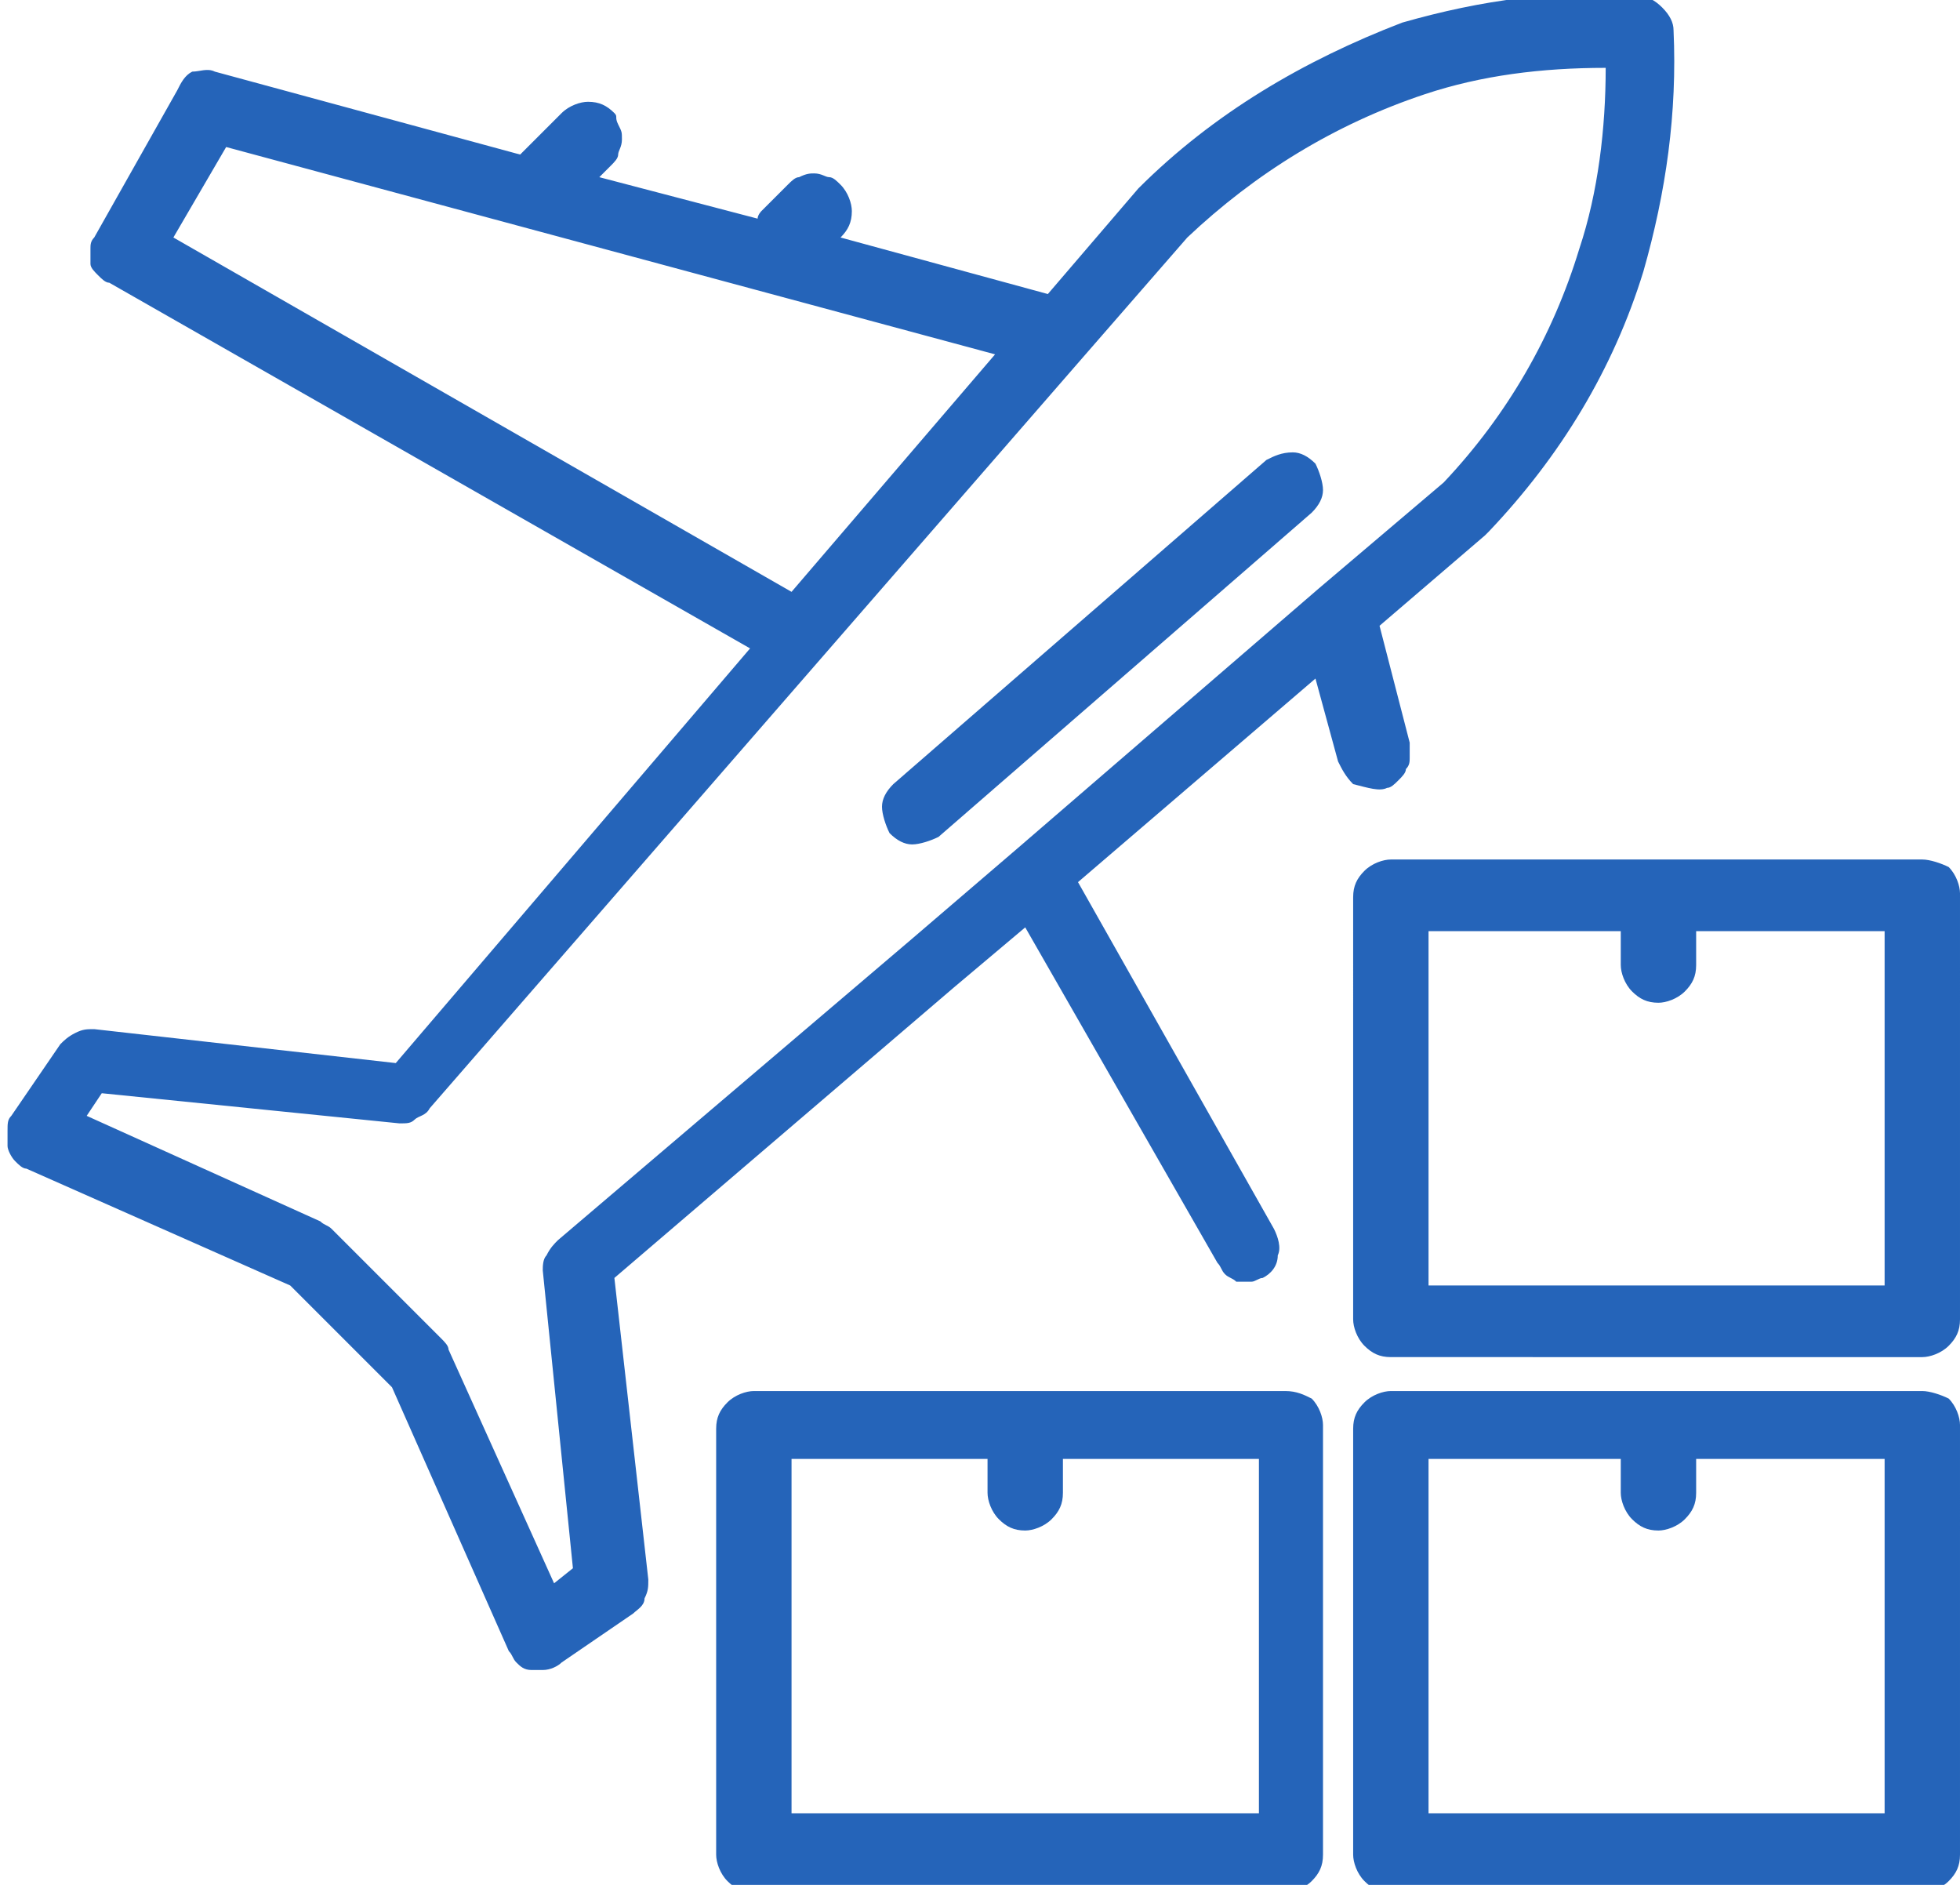
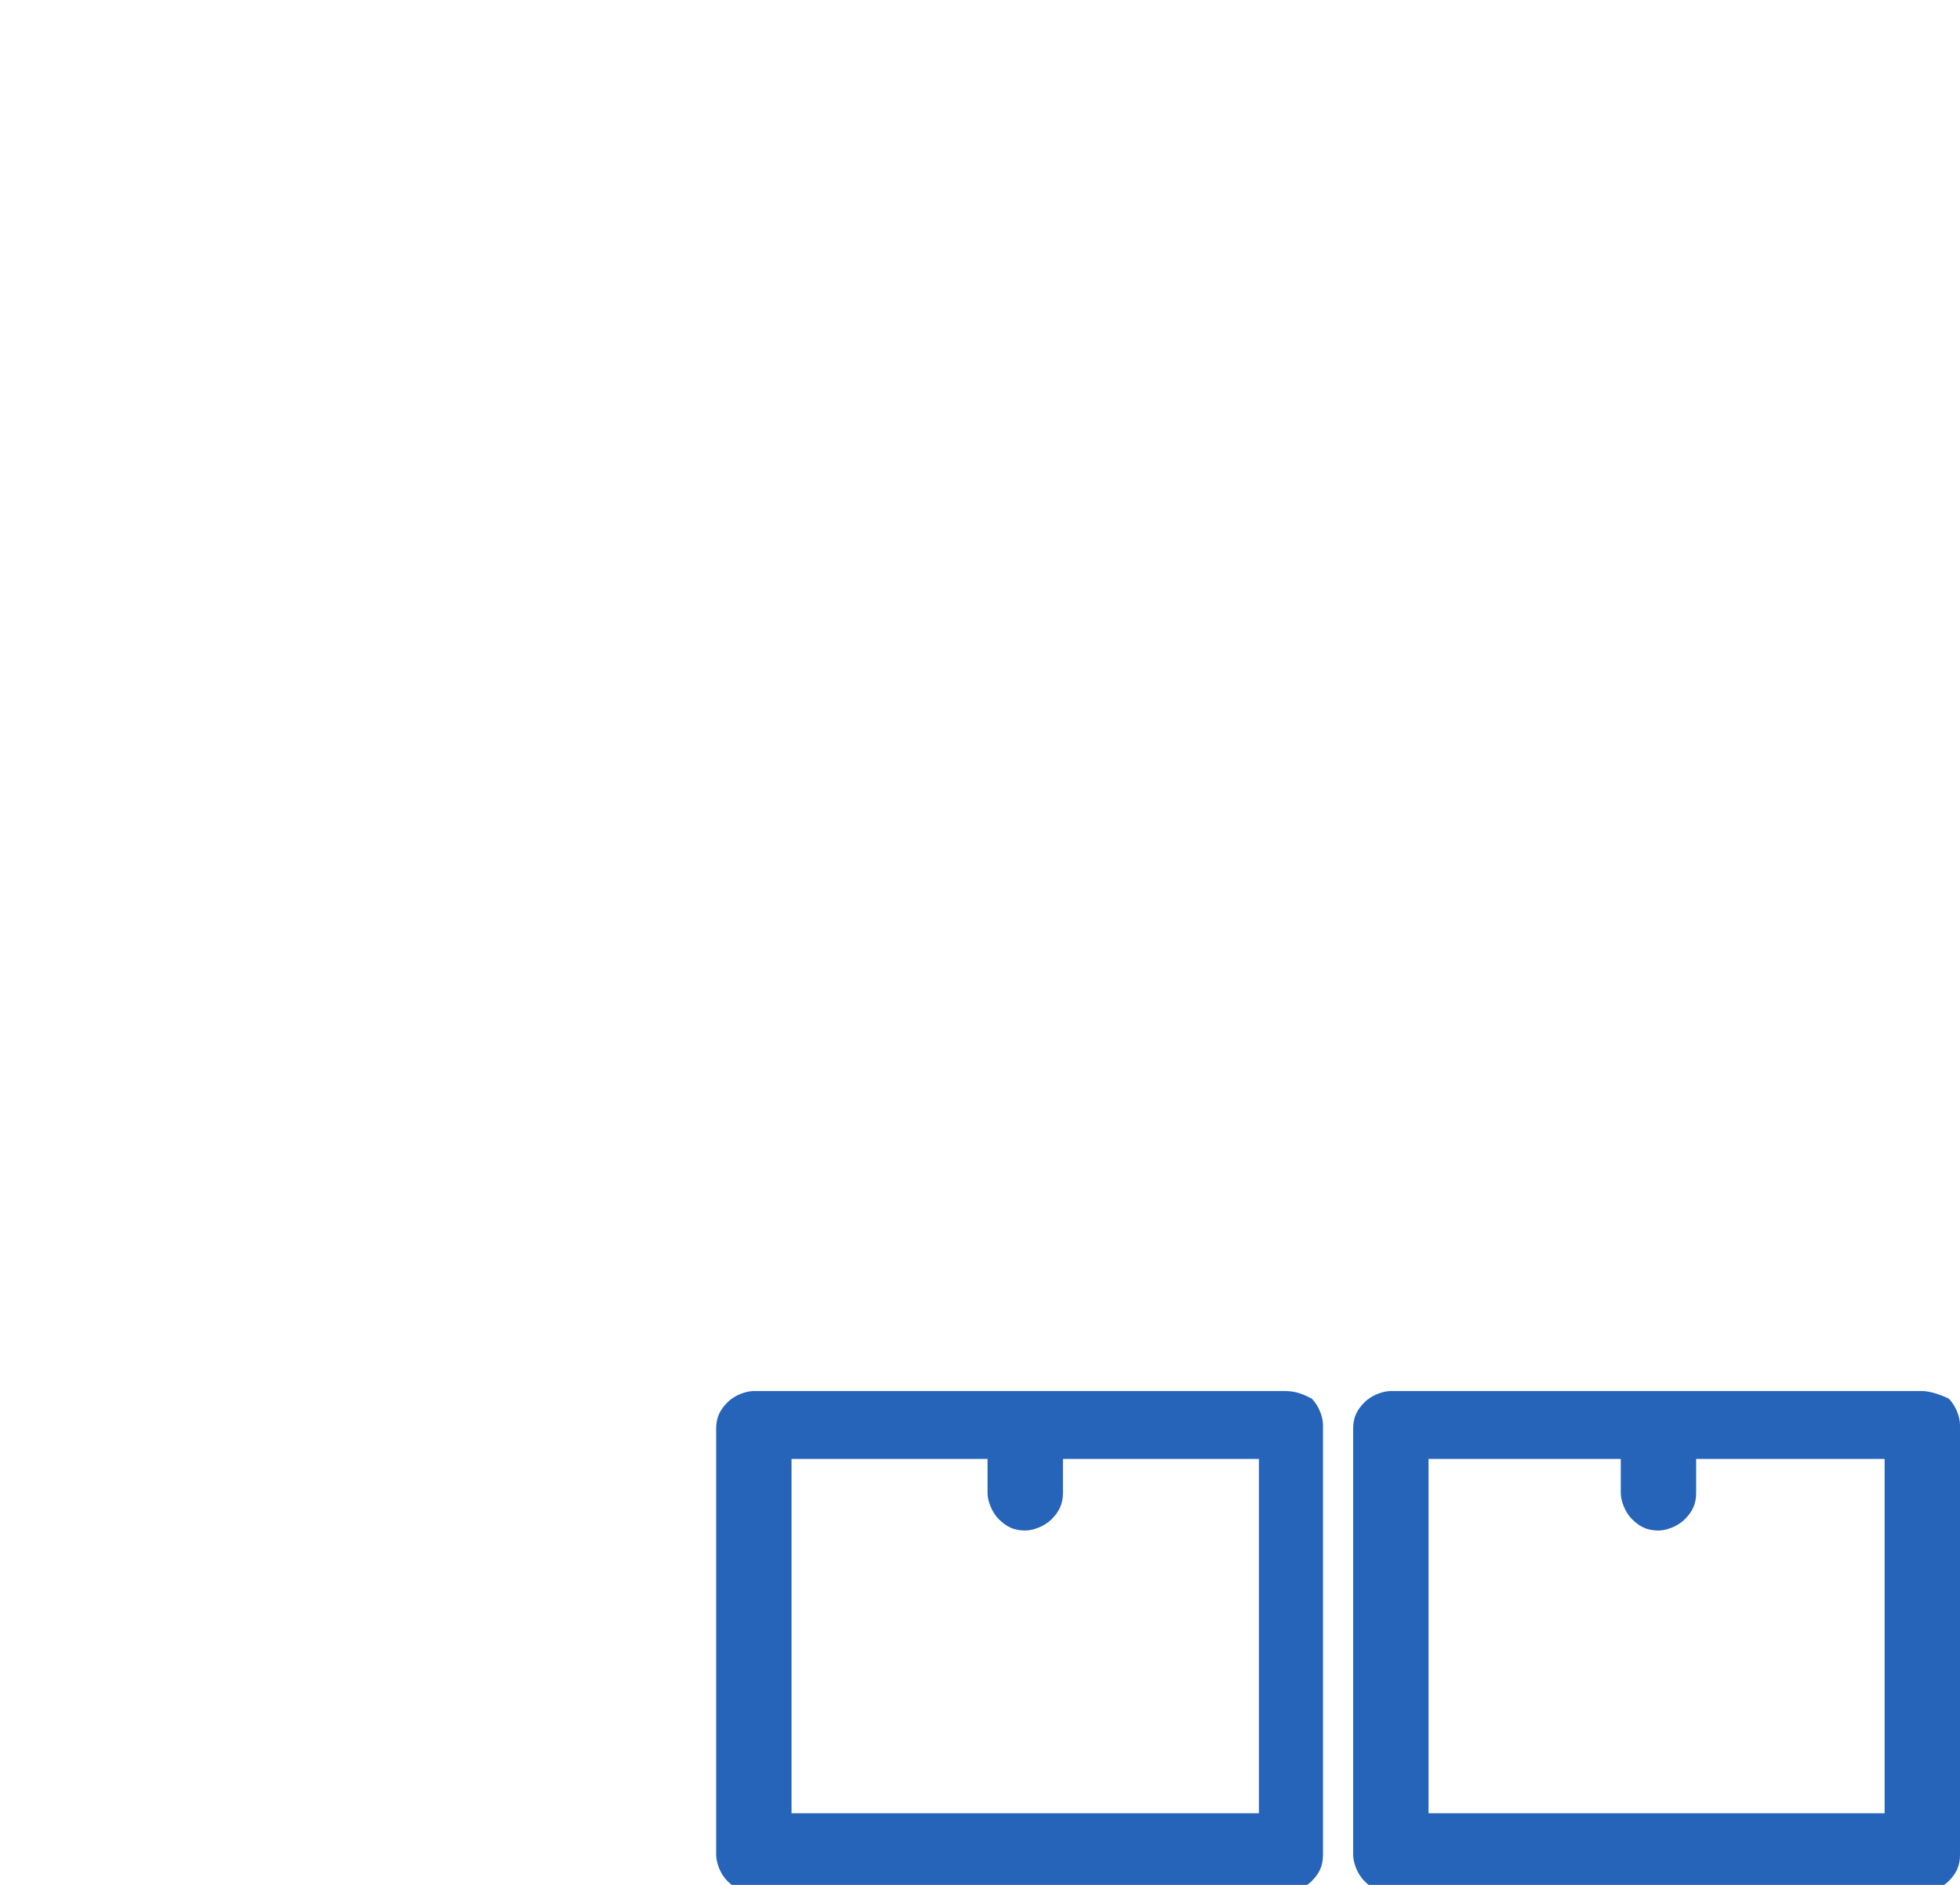
<svg xmlns="http://www.w3.org/2000/svg" version="1.1" id="Layer_1" x="0px" y="0px" viewBox="0 0 52 50" style="enable-background:new 0 0 52 50;" xml:space="preserve">
  <style type="text/css">
	.st0{fill:#2564B9;}
</style>
  <g>
    <path class="st0" d="M34.1,36.9H20c-0.2,0-0.5,0.1-0.7,0.3c-0.2,0.2-0.3,0.4-0.3,0.7v11.3c0,0.2,0.1,0.5,0.3,0.7   c0.2,0.2,0.4,0.3,0.7,0.3h14.1c0.2,0,0.5-0.1,0.7-0.3s0.3-0.4,0.3-0.7V37.8c0-0.2-0.1-0.5-0.3-0.7C34.6,37,34.4,36.9,34.1,36.9z    M33.2,48.1H21v-9.4h5.2v0.9c0,0.2,0.1,0.5,0.3,0.7c0.2,0.2,0.4,0.3,0.7,0.3c0.2,0,0.5-0.1,0.7-0.3c0.2-0.2,0.3-0.4,0.3-0.7v-0.9   h5.2V48.1z" />
    <path class="st0" d="M51,36.9H36.9c-0.2,0-0.5,0.1-0.7,0.3c-0.2,0.2-0.3,0.4-0.3,0.7v11.3c0,0.2,0.1,0.5,0.3,0.7   c0.2,0.2,0.4,0.3,0.7,0.3H51c0.2,0,0.5-0.1,0.7-0.3s0.3-0.4,0.3-0.7V37.8c0-0.2-0.1-0.5-0.3-0.7C51.5,37,51.2,36.9,51,36.9z    M50,48.1H37.9v-9.4H43v0.9c0,0.2,0.1,0.5,0.3,0.7s0.4,0.3,0.7,0.3c0.2,0,0.5-0.1,0.7-0.3c0.2-0.2,0.3-0.4,0.3-0.7v-0.9H50V48.1z" />
-     <path class="st0" d="M51,22.8H36.9c-0.2,0-0.5,0.1-0.7,0.3c-0.2,0.2-0.3,0.4-0.3,0.7V35c0,0.2,0.1,0.5,0.3,0.7   c0.2,0.2,0.4,0.3,0.7,0.3H51c0.2,0,0.5-0.1,0.7-0.3s0.3-0.4,0.3-0.7V23.7c0-0.2-0.1-0.5-0.3-0.7C51.5,22.9,51.2,22.8,51,22.8z    M50,34.1H37.9v-9.4H43v0.9c0,0.2,0.1,0.5,0.3,0.7s0.4,0.3,0.7,0.3c0.2,0,0.5-0.1,0.7-0.3c0.2-0.2,0.3-0.4,0.3-0.7v-0.9H50V34.1z" />
-     <path class="st0" d="M36.8,20.9c0.1,0,0.2-0.1,0.3-0.2c0.1-0.1,0.2-0.2,0.2-0.3c0.1-0.1,0.1-0.2,0.1-0.3c0-0.1,0-0.2,0-0.4   l-0.8-3.1l2.8-2.4l0.1-0.1c1.9-2,3.3-4.3,4.1-6.9c0.6-2.1,0.9-4.2,0.8-6.4c0-0.2-0.1-0.4-0.3-0.6c-0.2-0.2-0.4-0.3-0.6-0.3   c-2.1-0.2-4.2,0.1-6.3,0.7C34.6,1.6,32.2,3,30.2,5l-2.4,2.8l-5.5-1.5c0.2-0.2,0.3-0.4,0.3-0.7c0-0.2-0.1-0.5-0.3-0.7   c-0.1-0.1-0.2-0.2-0.3-0.2c-0.1,0-0.2-0.1-0.4-0.1c-0.1,0-0.2,0-0.4,0.1c-0.1,0-0.2,0.1-0.3,0.2l-0.7,0.7c0,0-0.1,0.1-0.1,0.2   l-4.2-1.1l0.3-0.3c0.1-0.1,0.2-0.2,0.2-0.3c0-0.1,0.1-0.2,0.1-0.4s0-0.2-0.1-0.4S16.4,3.1,16.3,3c-0.2-0.2-0.4-0.3-0.7-0.3   c-0.2,0-0.5,0.1-0.7,0.3l-1.1,1.1L5.7,1.9c-0.2-0.1-0.4,0-0.6,0C4.9,2,4.8,2.2,4.7,2.4L2.5,6.3C2.4,6.4,2.4,6.5,2.4,6.6   c0,0.1,0,0.2,0,0.4c0,0.1,0.1,0.2,0.2,0.3s0.2,0.2,0.3,0.2l17,9.7l-9.4,11l-8-0.9c-0.2,0-0.3,0-0.5,0.1c-0.2,0.1-0.3,0.2-0.4,0.3   l-1.3,1.9c-0.1,0.1-0.1,0.2-0.1,0.4c0,0.1,0,0.3,0,0.4c0,0.1,0.1,0.3,0.2,0.4c0.1,0.1,0.2,0.2,0.3,0.2l7,3.1l2.7,2.7l3.1,7   c0.1,0.1,0.1,0.2,0.2,0.3c0.1,0.1,0.2,0.2,0.4,0.2c0.1,0,0.2,0,0.3,0c0.2,0,0.4-0.1,0.5-0.2l1.9-1.3c0.1-0.1,0.3-0.2,0.3-0.4   c0.1-0.2,0.1-0.3,0.1-0.5l-0.9-8l9-7.7l1.9-1.6l5.1,8.9c0.1,0.1,0.1,0.2,0.2,0.3c0.1,0.1,0.2,0.1,0.3,0.2c0.1,0,0.2,0,0.4,0   c0.1,0,0.2-0.1,0.3-0.1c0.2-0.1,0.4-0.3,0.4-0.6c0.1-0.2,0-0.5-0.1-0.7l-5.2-9.2l6.3-5.4l0.6,2.2c0.1,0.2,0.2,0.4,0.4,0.6   C36.3,20.9,36.6,21,36.8,20.9z M4.6,6.3L6,3.9l20.4,5.5L21,15.7L4.6,6.3z M35,15.6l-8,6.9l-2.8,2.4l-9.4,8   c-0.1,0.1-0.2,0.2-0.3,0.4c-0.1,0.1-0.1,0.3-0.1,0.4l0.8,7.9L14.7,42l-2.8-6.2c0-0.1-0.1-0.2-0.2-0.3l-2.9-2.9   c-0.1-0.1-0.2-0.1-0.3-0.2l-6.2-2.8l0.4-0.6l7.9,0.8c0.2,0,0.3,0,0.4-0.1c0.1-0.1,0.3-0.1,0.4-0.3L28.8,9.4l2.7-3.1   c1.8-1.7,3.9-3,6.3-3.8c1.5-0.5,3.1-0.7,4.8-0.7c0,1.6-0.2,3.3-0.7,4.8c-0.7,2.3-1.9,4.4-3.6,6.2L35,15.6z" />
-     <path class="st0" d="M33.6,12.2l-9.9,8.6c-0.2,0.2-0.3,0.4-0.3,0.6c0,0.2,0.1,0.5,0.2,0.7c0.2,0.2,0.4,0.3,0.6,0.3   c0.2,0,0.5-0.1,0.7-0.2l9.9-8.6c0.2-0.2,0.3-0.4,0.3-0.6c0-0.2-0.1-0.5-0.2-0.7c-0.2-0.2-0.4-0.3-0.6-0.3   C34,12,33.8,12.1,33.6,12.2z" />
  </g>
</svg>